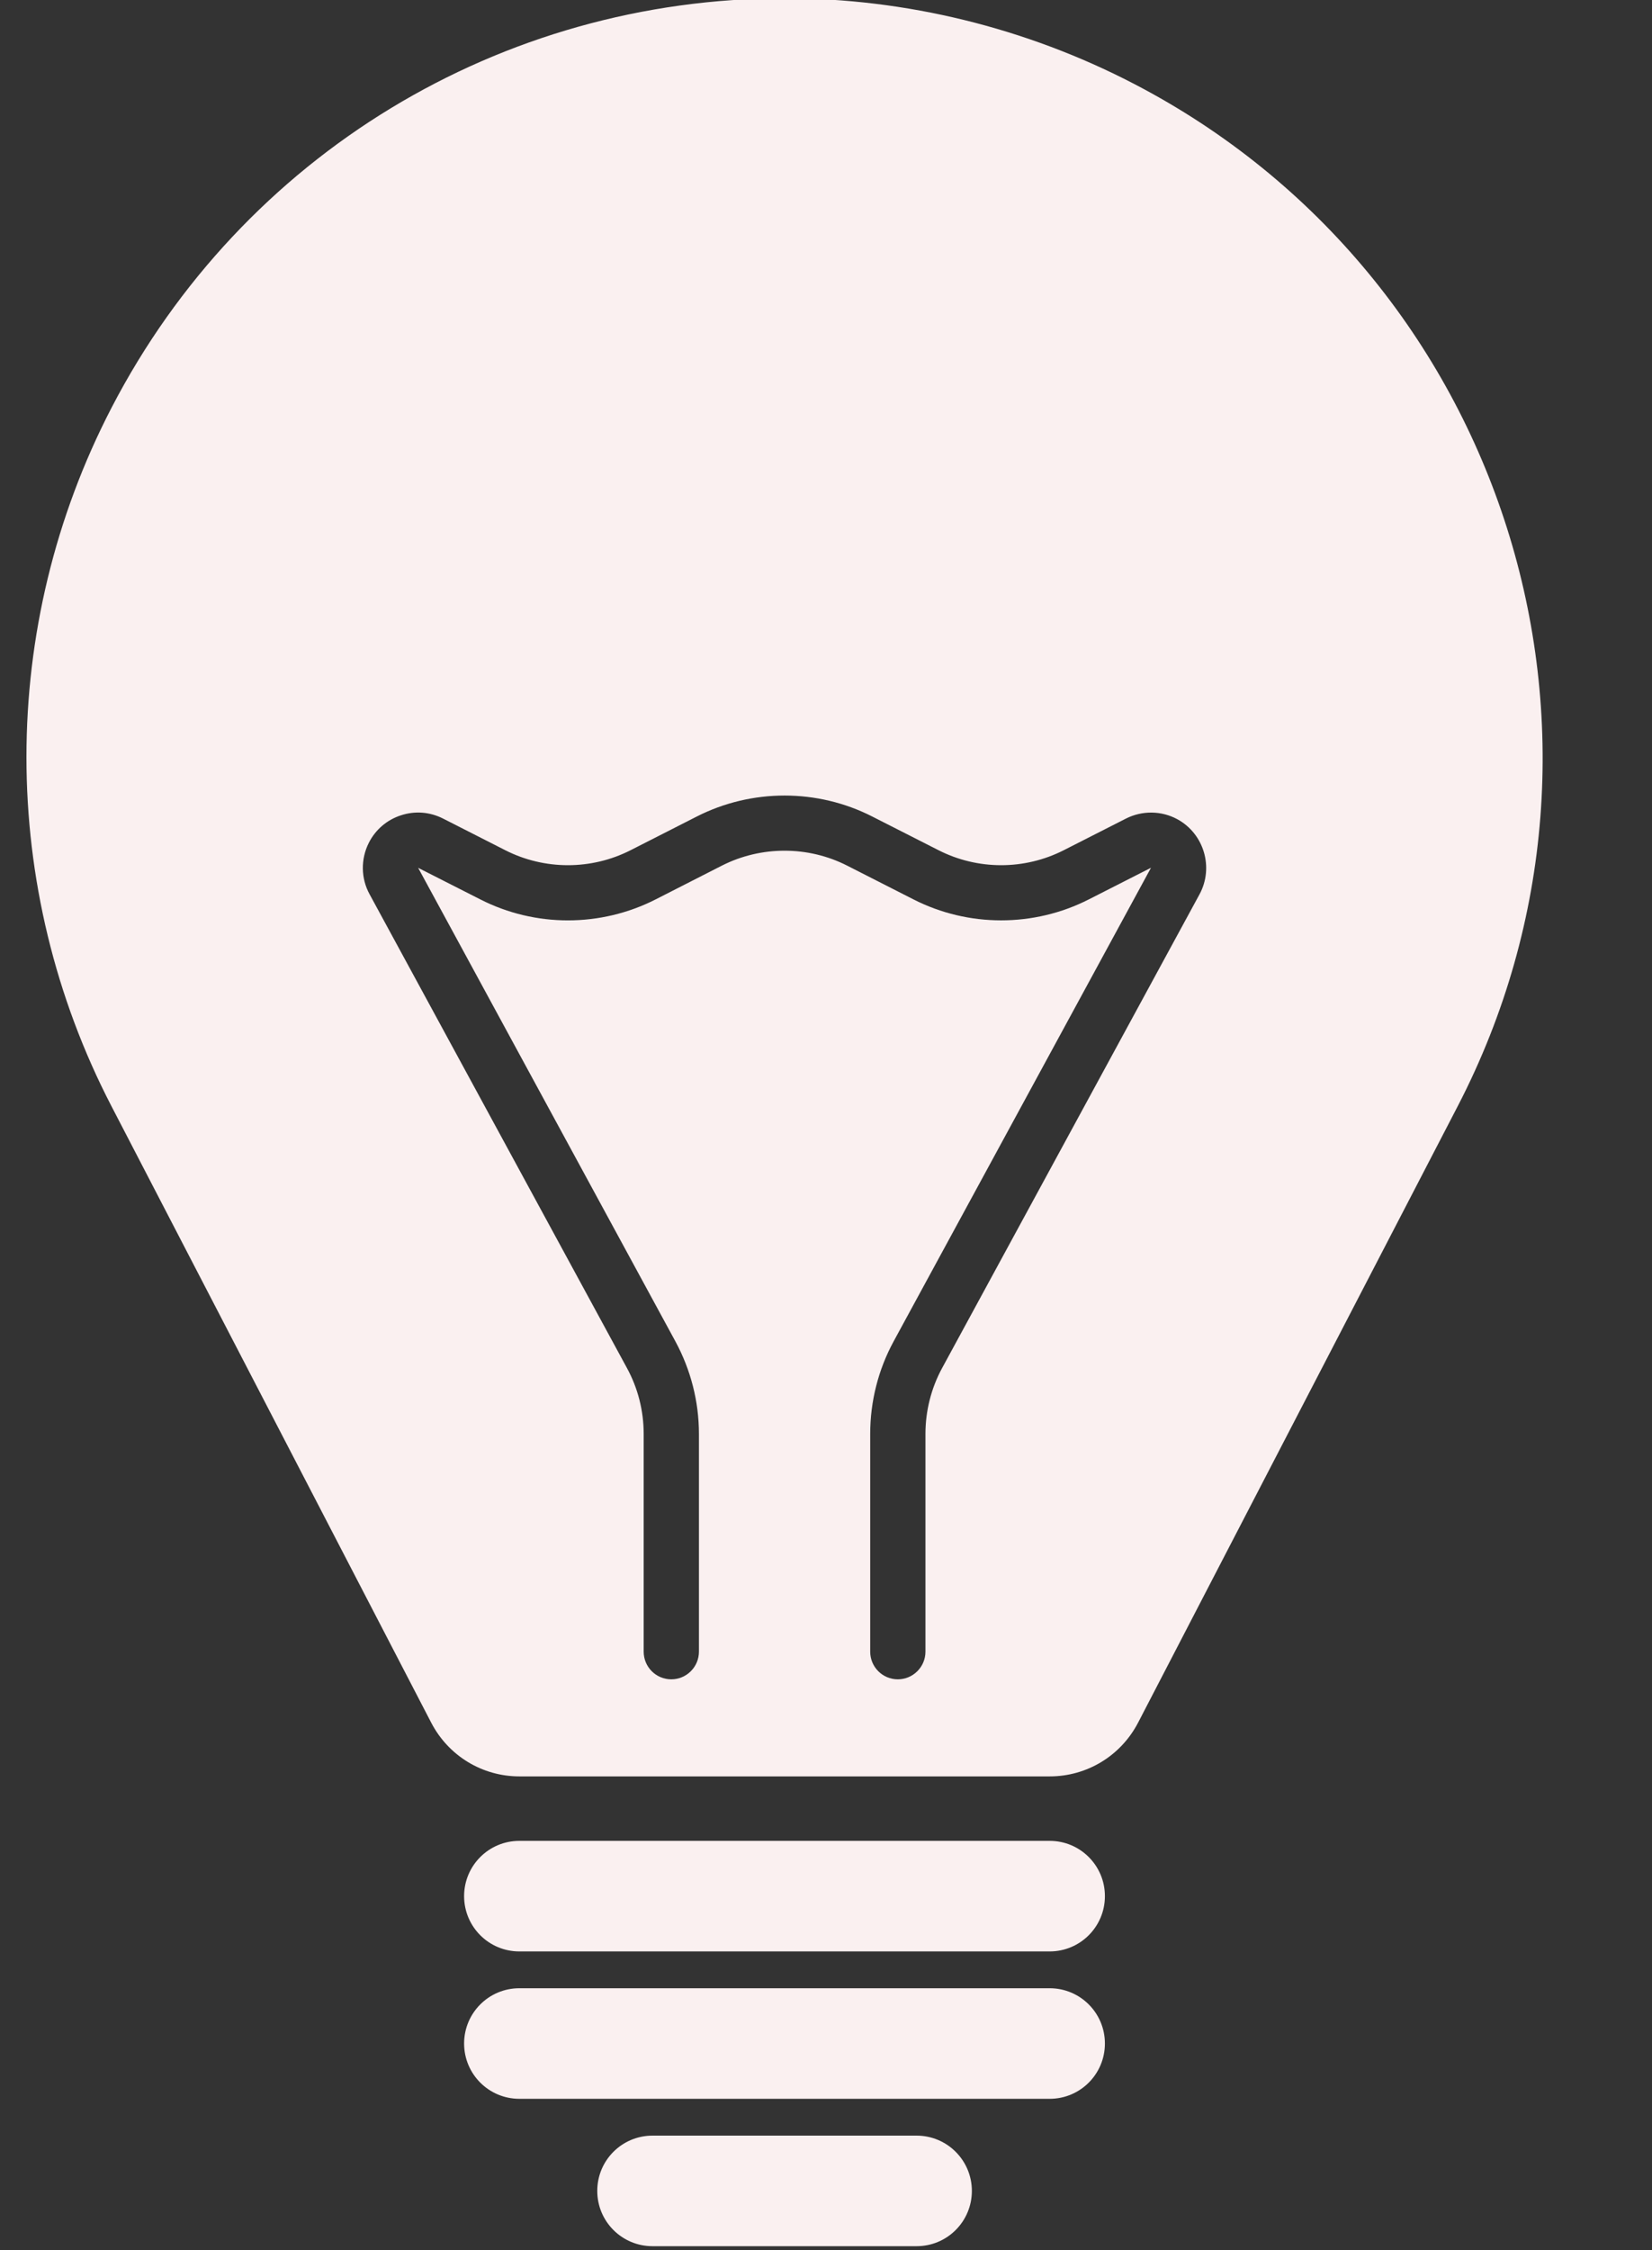
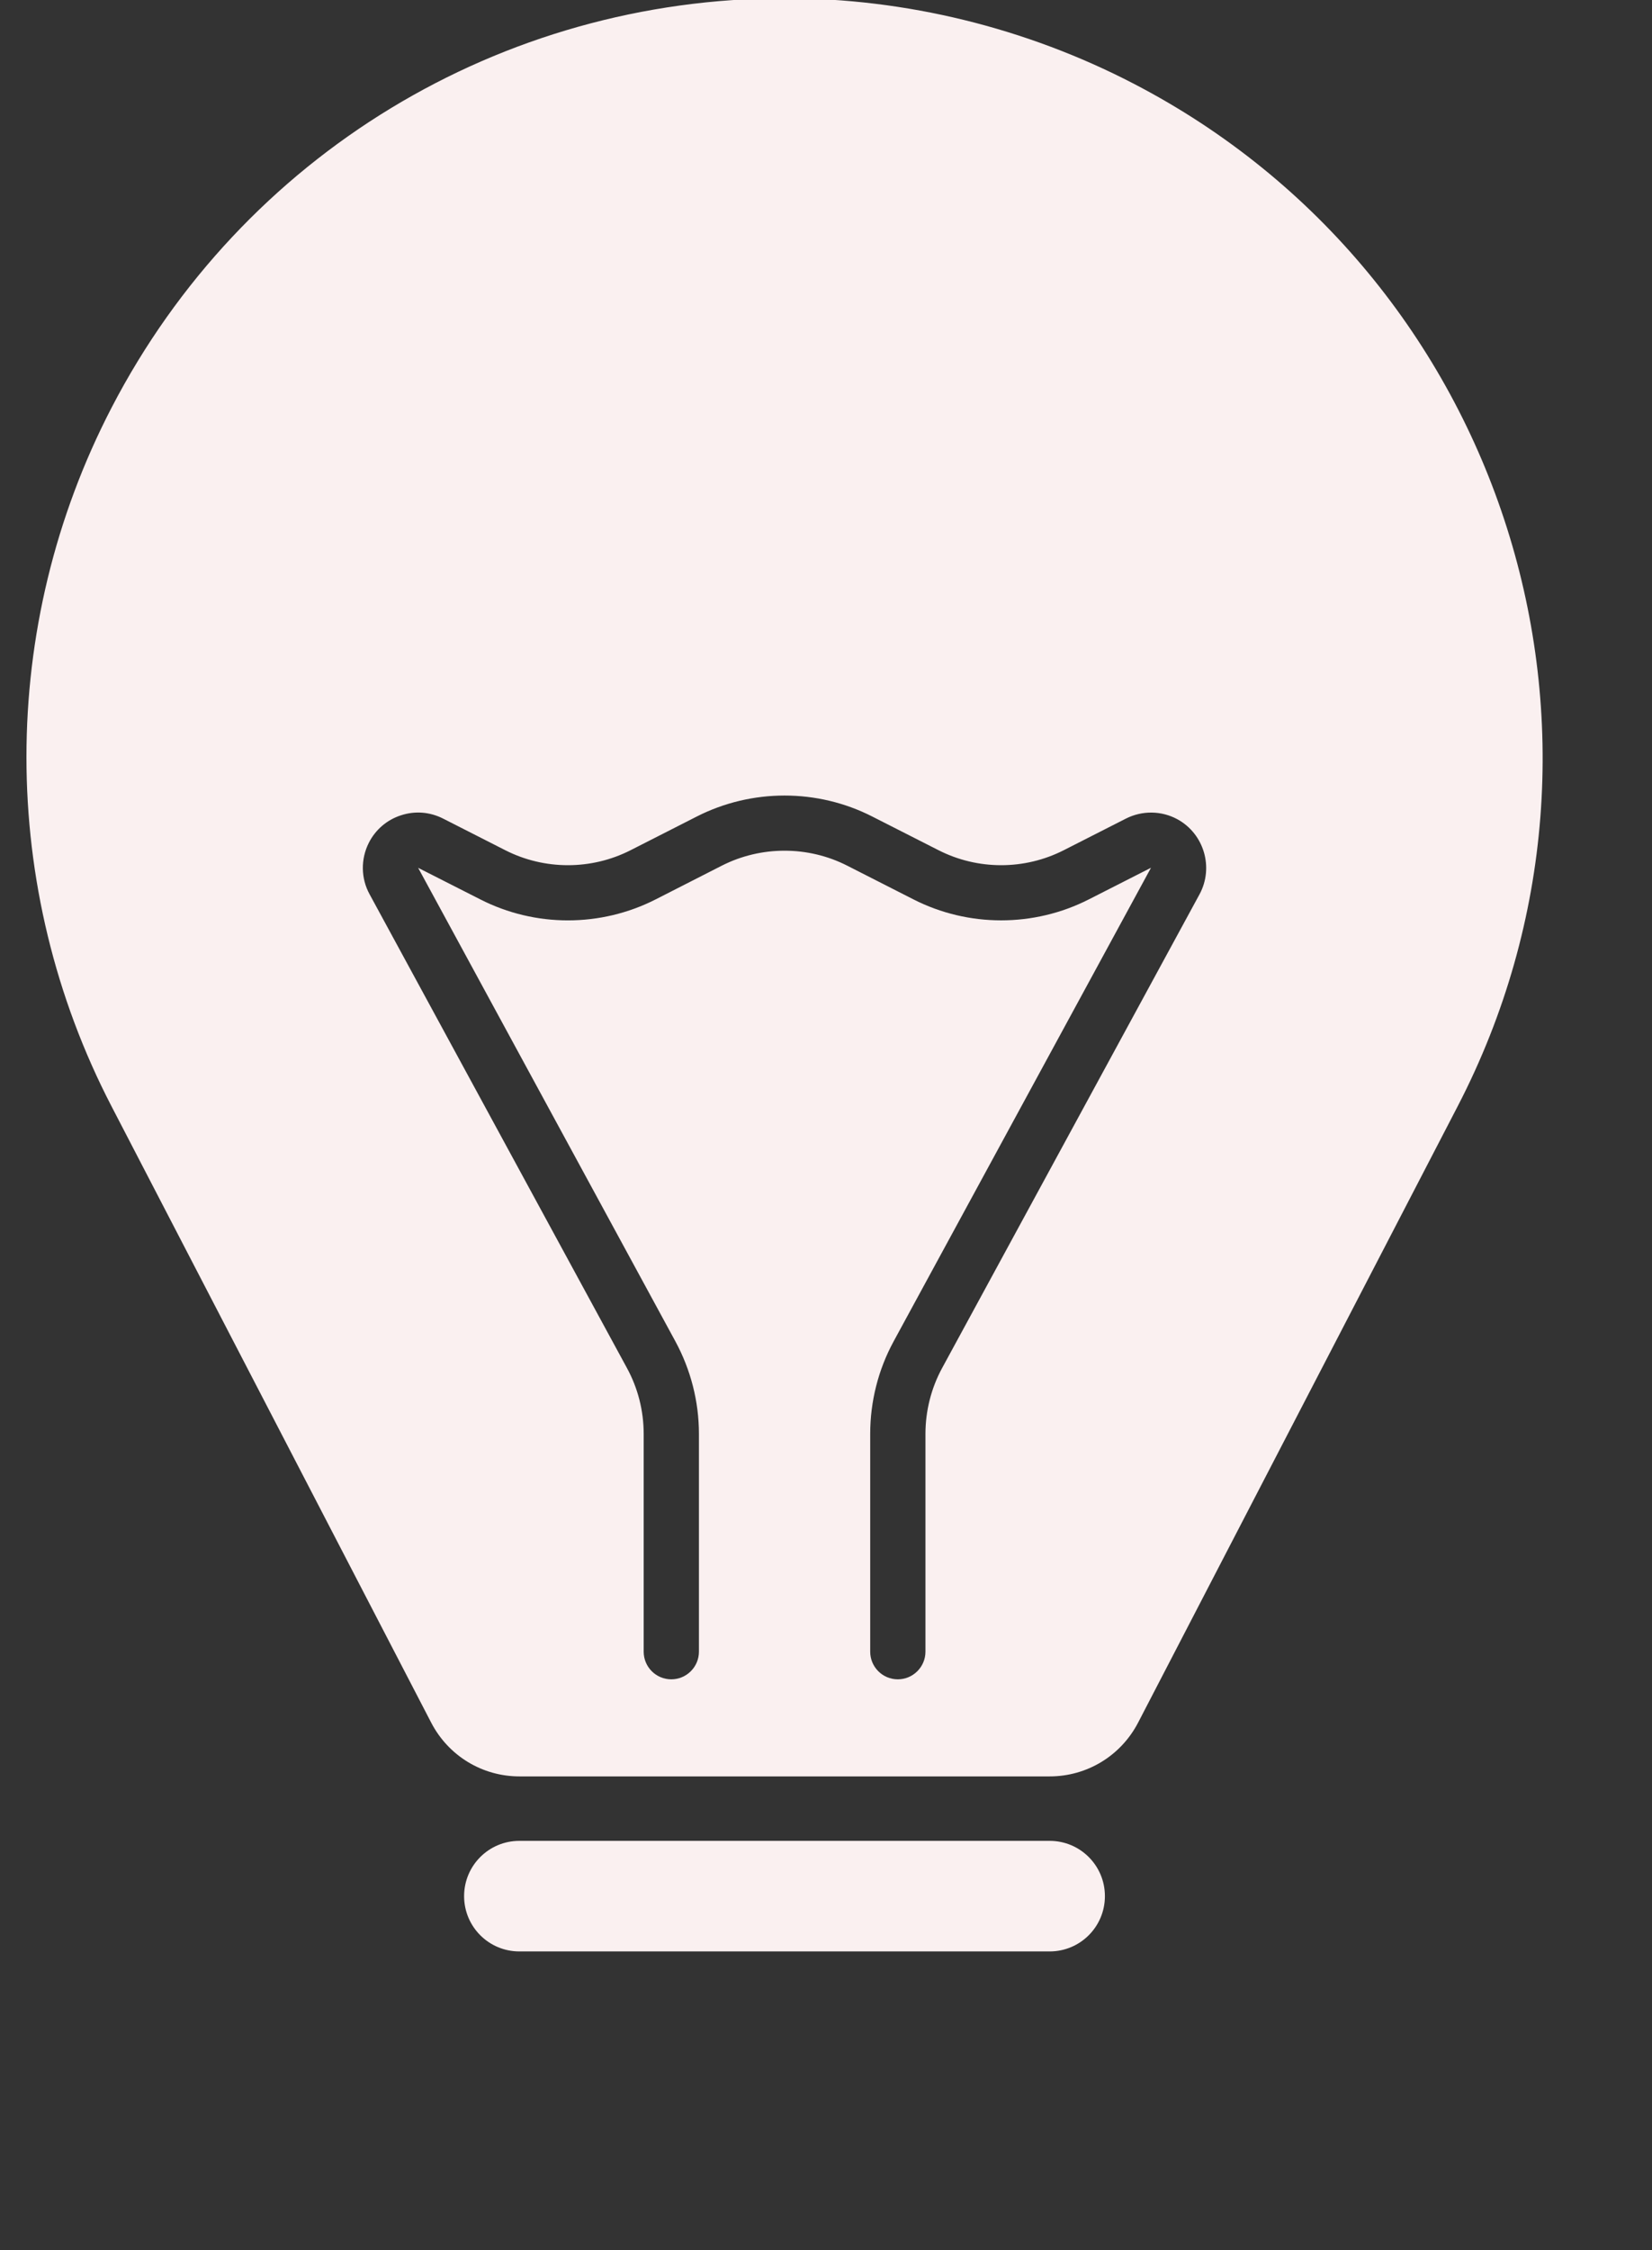
<svg xmlns="http://www.w3.org/2000/svg" fill="#faf0f0" height="40.7" preserveAspectRatio="xMidYMid meet" version="1" viewBox="9.8 3.7 29.9 40.7" width="29.9" zoomAndPan="magnify">
  <rect x="9.8" y="3.7" width="29.9" height="40.7" fill="#333333" stroke="none" />
  <g id="change1_1">
    <path d="M28.798,36.999H19.2c-0.553,0-1,0.447-1,1s0.447,1,1,1h9.598c0.553,0,1-0.447,1-1S29.351,36.999,28.798,36.999z" fill="inherit" />
  </g>
  <g id="change1_2">
-     <path d="M28.798,39.665H19.2c-0.553,0-1,0.447-1,1s0.447,1,1,1h9.598c0.553,0,1-0.447,1-1S29.351,39.665,28.798,39.665z" fill="inherit" />
-   </g>
+     </g>
  <g id="change1_3">
-     <path d="M26.39,42.331h-4.78c-0.553,0-1,0.447-1,1s0.447,1,1,1h4.78c0.553,0,1-0.447,1-1S26.942,42.331,26.39,42.331z" fill="inherit" />
-   </g>
+     </g>
  <g id="change1_4">
    <path d="M30.319,5.214c-1.947-1.011-4.129-1.545-6.308-1.545c-5.15,0-9.822,2.837-12.191,7.404c-2.055,3.958-2.055,8.684,0,12.642 l5.785,11.147c0.311,0.598,0.922,0.971,1.596,0.971h9.598c0.675,0,1.287-0.373,1.599-0.971l5.783-11.147 C39.665,16.999,37.036,8.698,30.319,5.214z M31.511,19.876l-4.658,8.568c-0.198,0.363-0.303,0.776-0.303,1.192v3.941 c0,0.276-0.225,0.5-0.5,0.5c-0.277,0-0.5-0.224-0.5-0.5v-3.941c0-0.584,0.146-1.161,0.424-1.672l4.658-8.567l-1.125,0.572 c-0.992,0.505-2.18,0.507-3.176-0.001l-1.197-0.609c-0.709-0.361-1.559-0.361-2.27,0l-1.197,0.61 c-0.994,0.506-2.182,0.507-3.176-0.001l-1.123-0.57l4.656,8.566c0.279,0.515,0.426,1.09,0.426,1.672v3.941 c0,0.276-0.225,0.5-0.5,0.5c-0.277,0-0.5-0.224-0.5-0.5v-3.941c0-0.416-0.104-0.827-0.305-1.194l-4.656-8.566 c-0.158-0.287-0.162-0.636-0.014-0.93c0.121-0.239,0.328-0.416,0.582-0.498c0.254-0.083,0.522-0.063,0.764,0.06l1.123,0.571 c0.711,0.362,1.559,0.362,2.27,0l1.197-0.609c0.994-0.506,2.184-0.506,3.176,0l1.199,0.609c0.711,0.362,1.557,0.362,2.268,0 l1.125-0.572c0.293-0.148,0.642-0.145,0.932,0.013C31.593,18.784,31.772,19.393,31.511,19.876z" fill="inherit" />
  </g>
</svg>